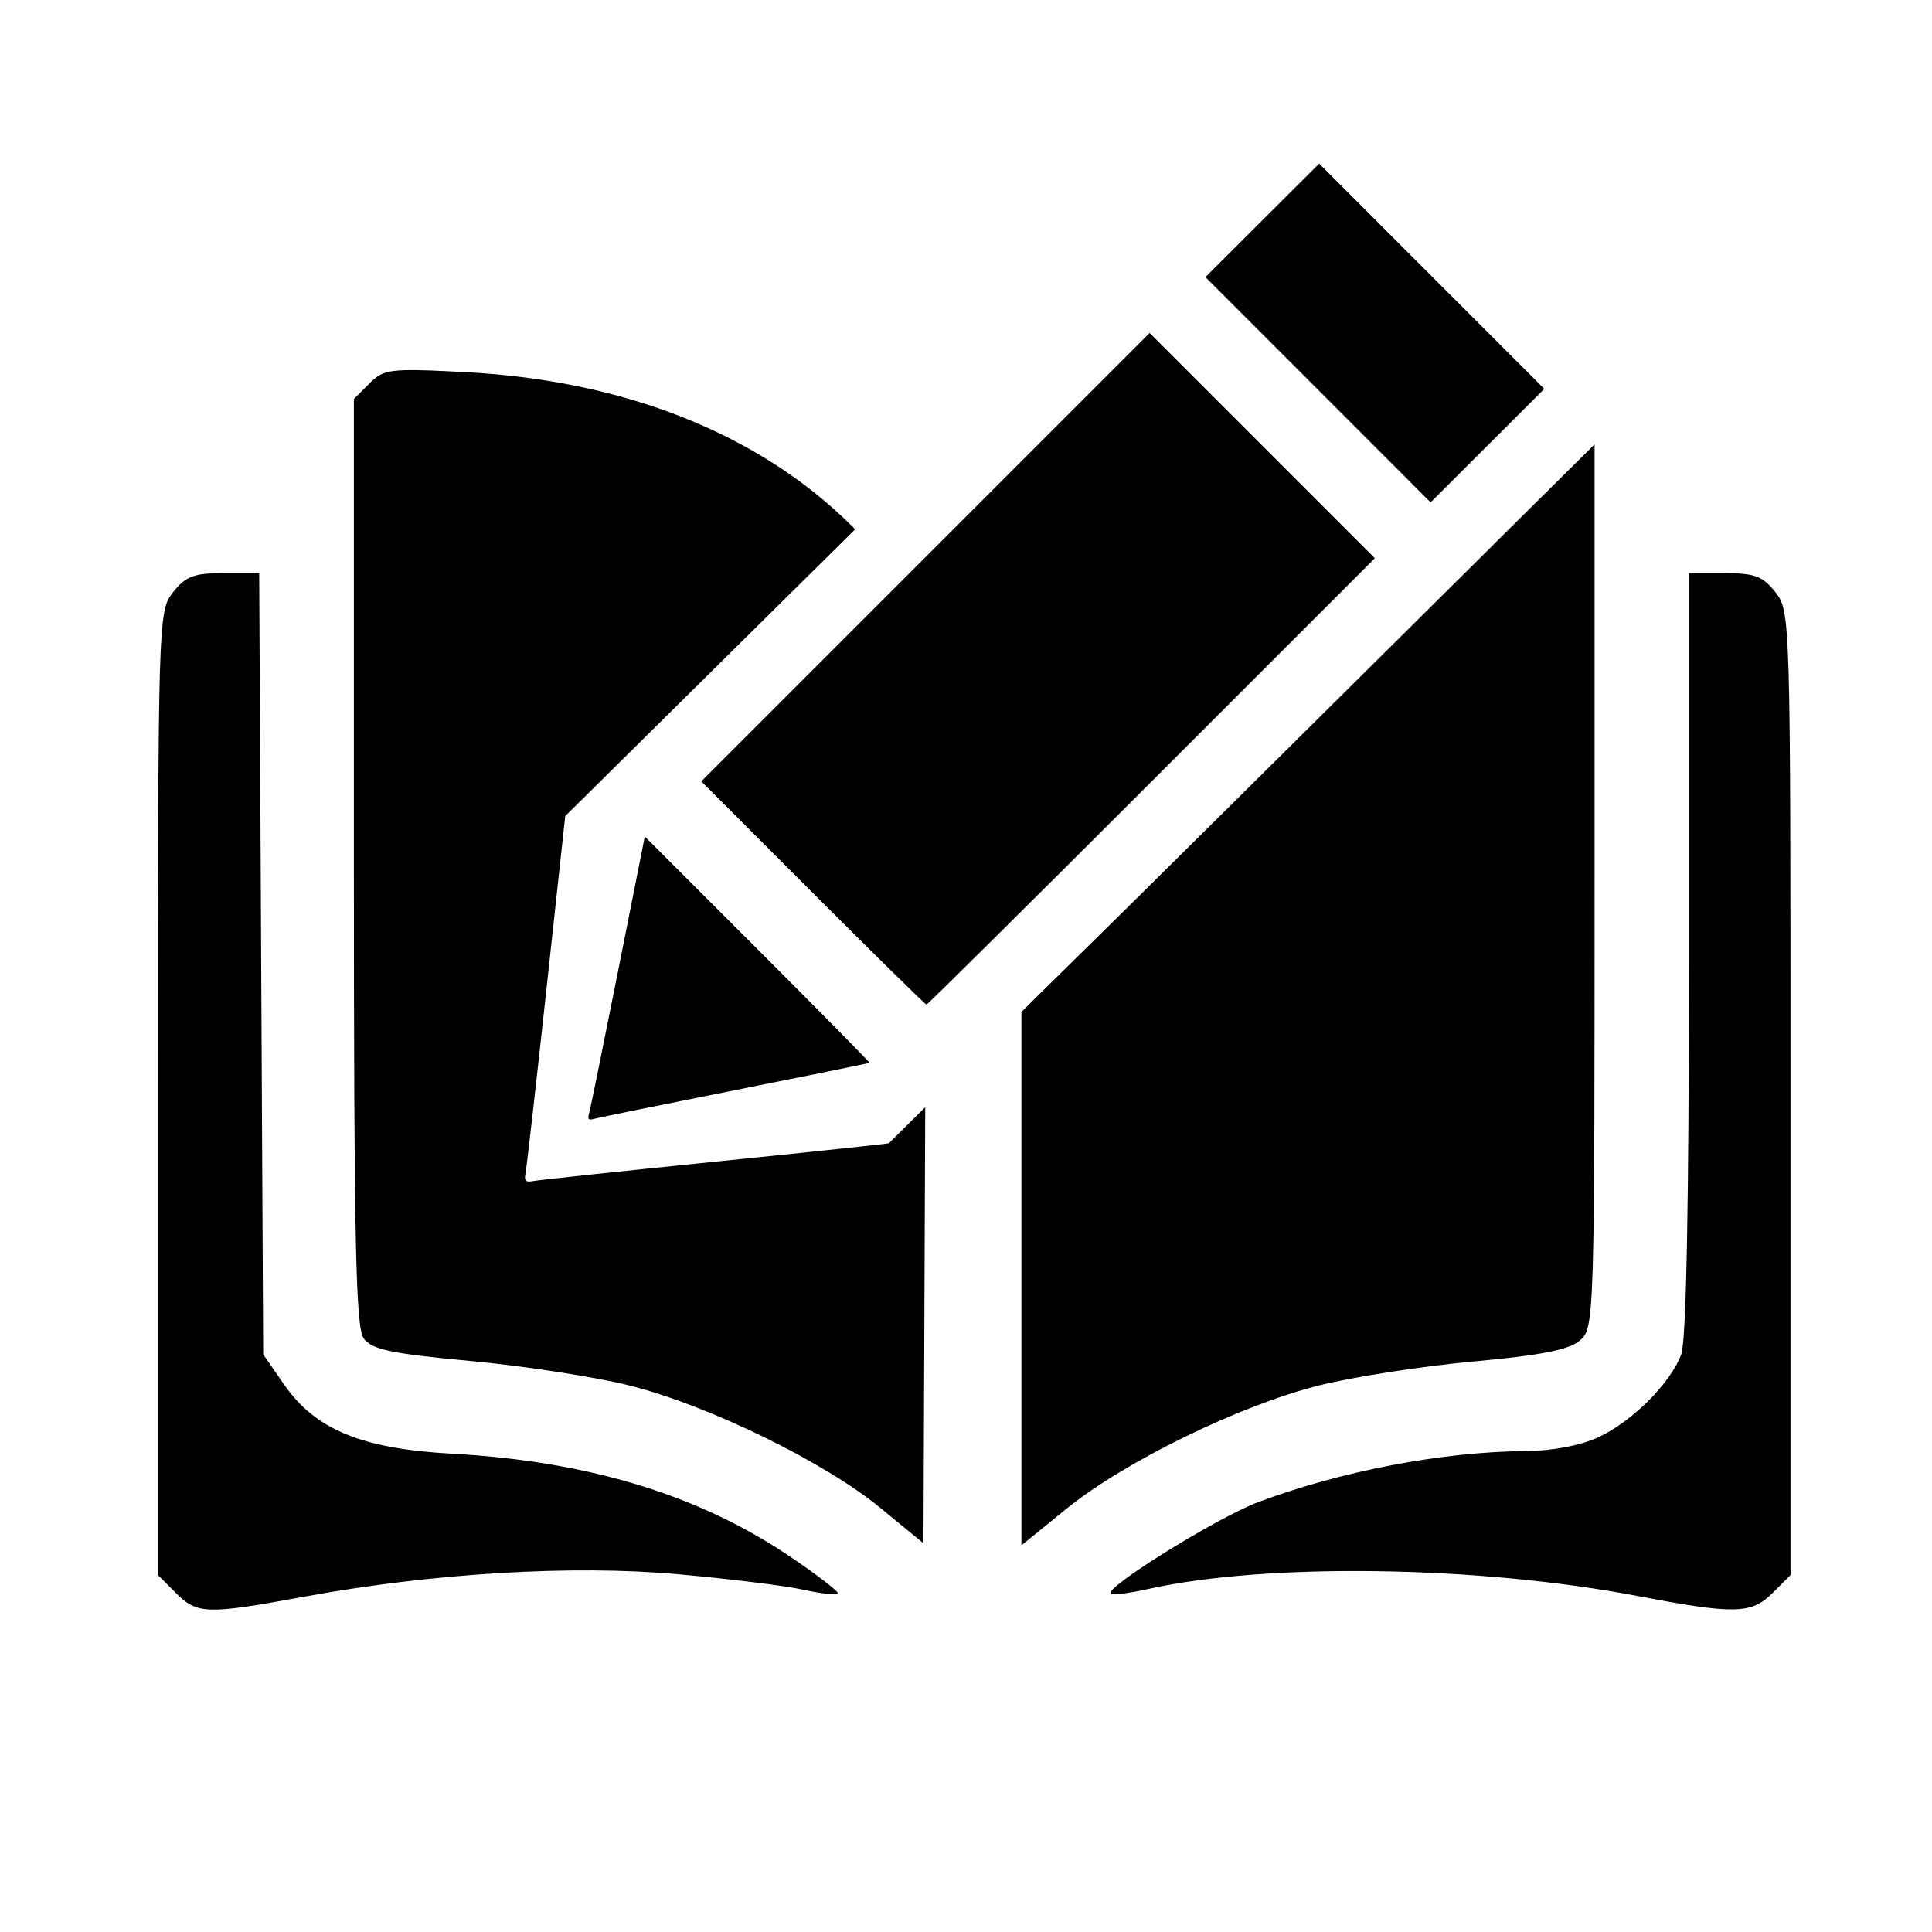
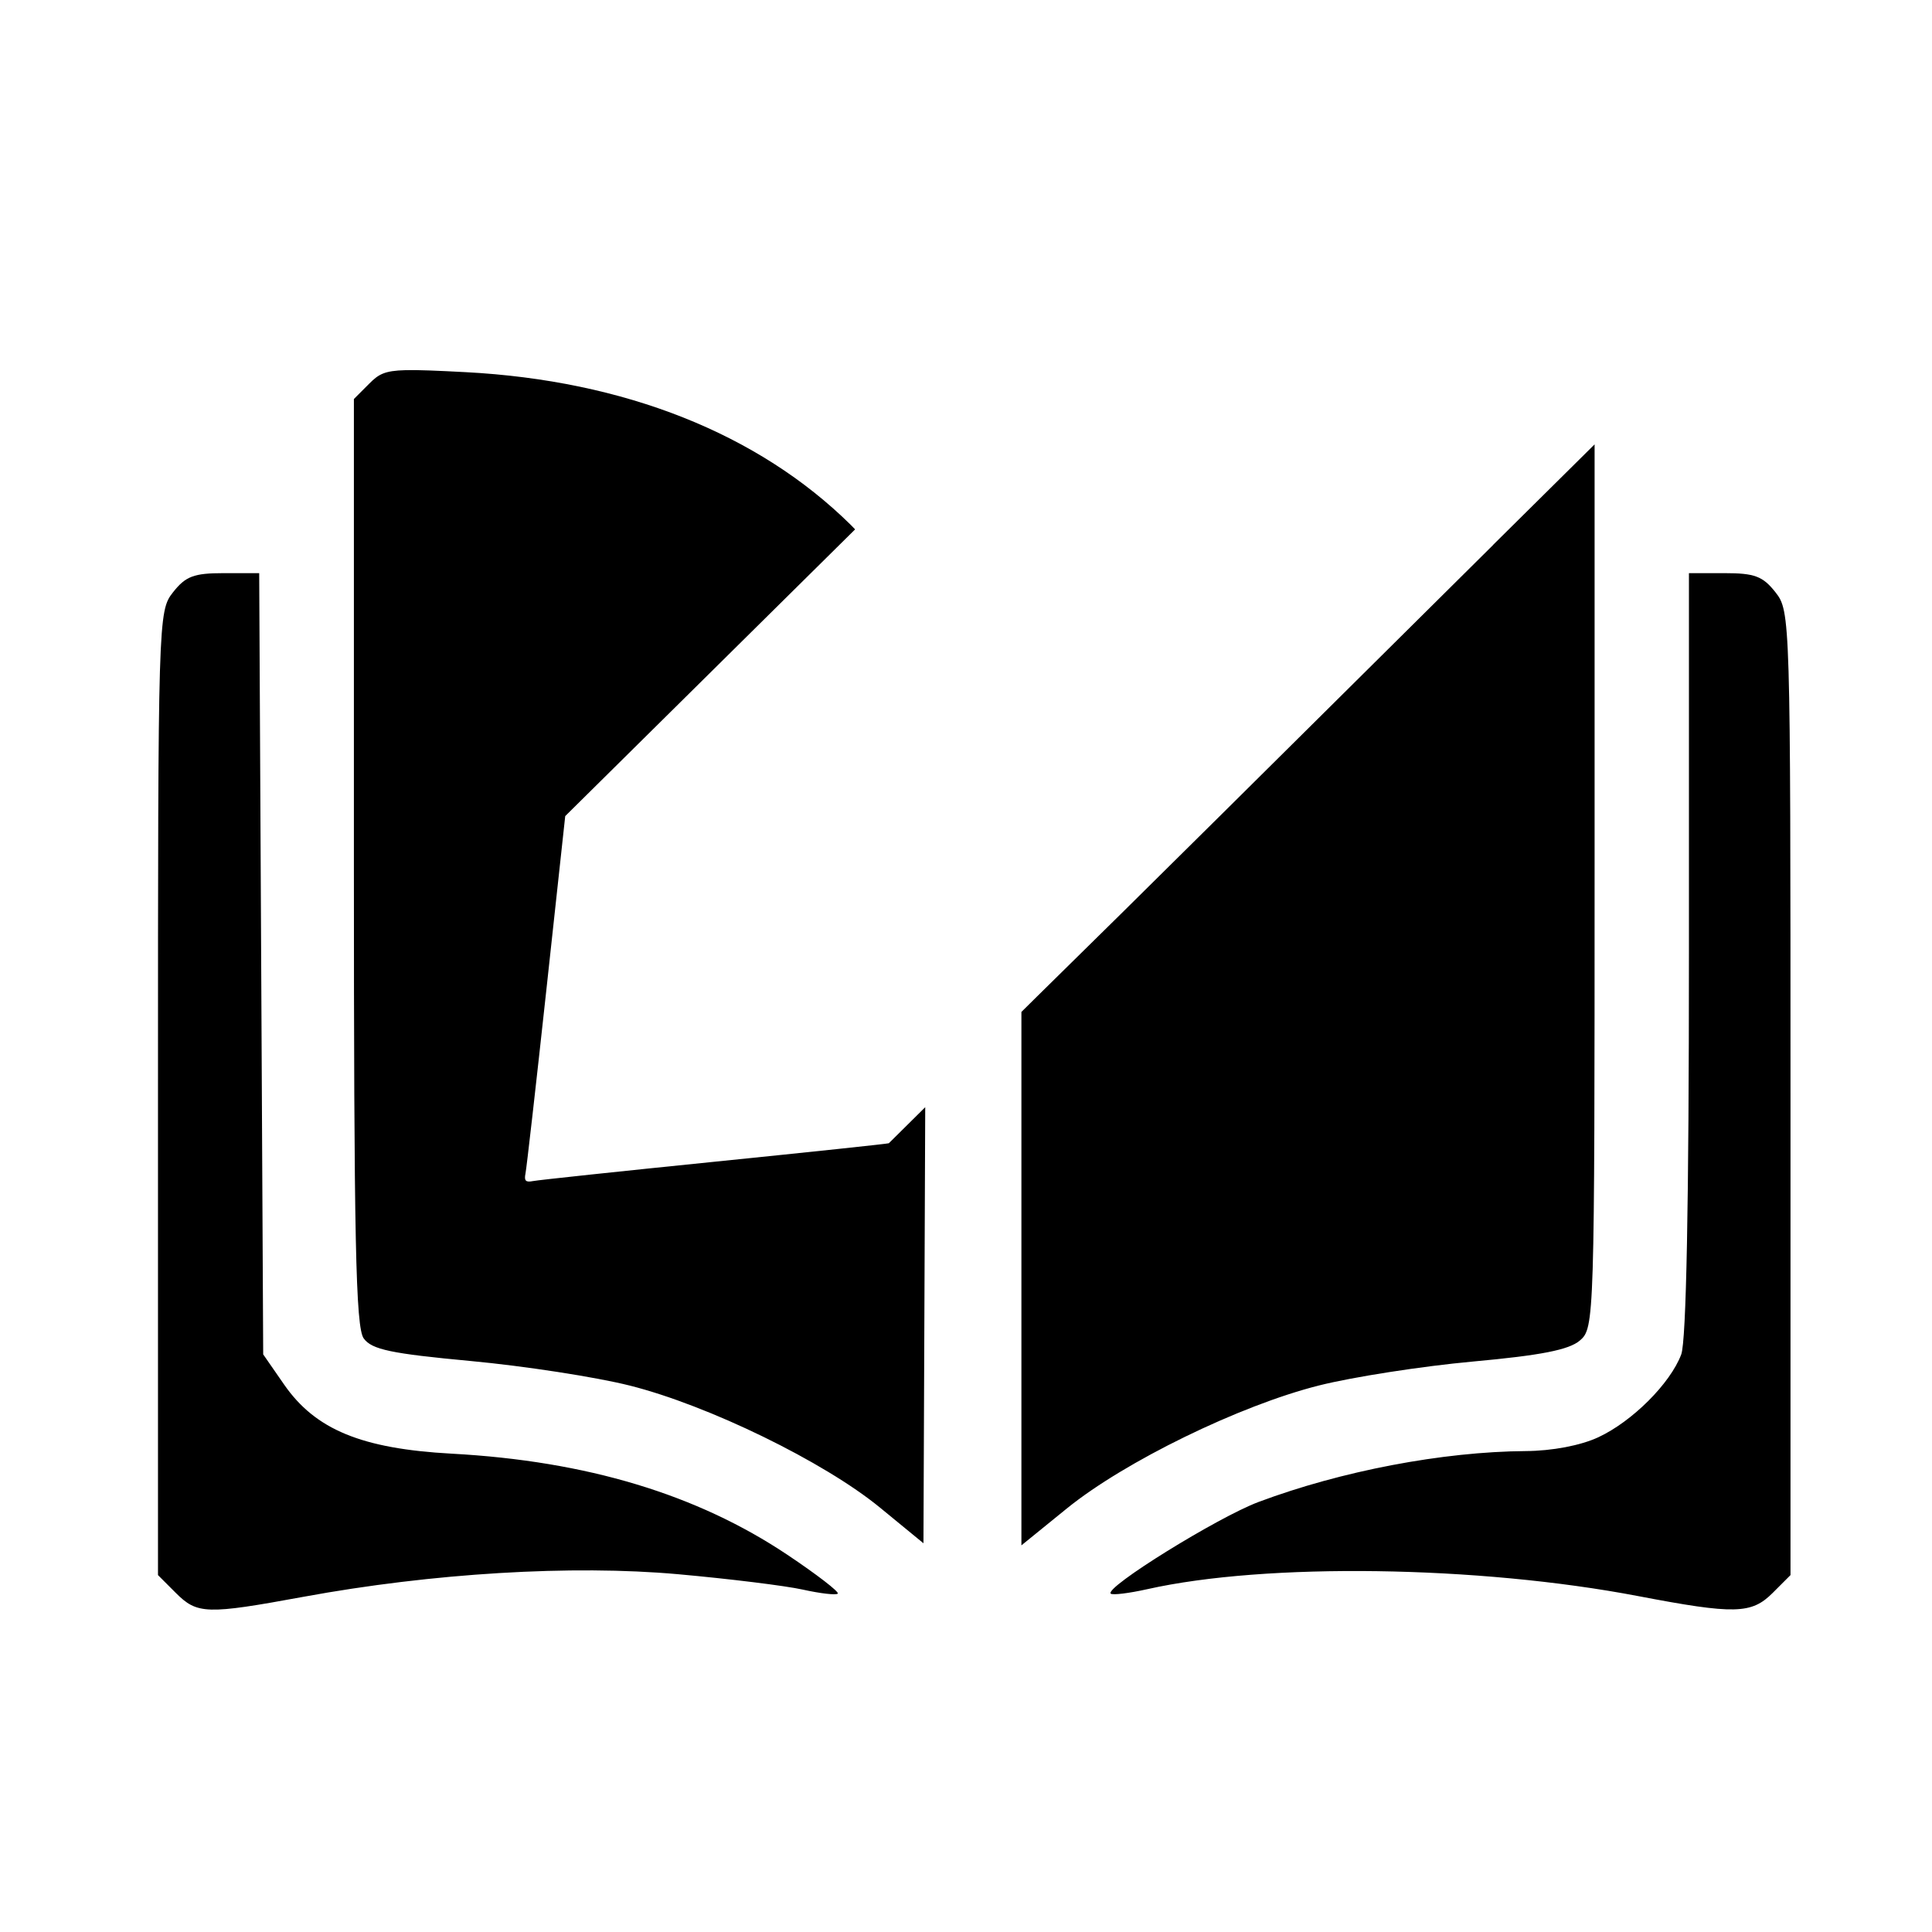
<svg xmlns="http://www.w3.org/2000/svg" xmlns:ns1="http://sodipodi.sourceforge.net/DTD/sodipodi-0.dtd" xmlns:ns2="http://www.inkscape.org/namespaces/inkscape" version="1.1" id="svg833" width="200" height="200" viewBox="0 0 200 200" ns1:docname="legislacion1.svg" ns2:version="1.0.1 (3bc2e813f5, 2020-09-07)">
  <defs id="defs837" />
  <ns1:namedview pagecolor="#ffffff" bordercolor="#666666" borderopacity="1" objecttolerance="10" gridtolerance="10" guidetolerance="10" ns2:pageopacity="0" ns2:pageshadow="2" ns2:window-width="1366" ns2:window-height="705" id="namedview835" showgrid="false" ns2:zoom="1" ns2:cx="132.15824" ns2:cy="114.7314" ns2:window-x="-8" ns2:window-y="-8" ns2:window-maximized="1" ns2:current-layer="g841" />
  <g ns2:groupmode="layer" ns2:label="Image" id="g841">
    <path id="path845" style="fill:#000000;stroke-width:0.751" d="M 42.002 38.318 C 39.779 38.372 39.186 38.753 38.242 39.697 L 36.635 41.307 L 36.635 89.232 C 36.635 128.479 36.819 137.414 37.656 138.559 C 38.496 139.707 40.482 140.124 48.744 140.893 C 54.28 141.408 61.677 142.55 65.184 143.432 C 73.323 145.477 85.299 151.316 91.09 156.062 L 95.596 159.758 L 95.779 114.617 L 92.012 118.348 C 91.951 118.401 83.862 119.258 74.031 120.256 C 64.199 121.253 55.714 122.157 55.176 122.264 C 54.418 122.414 54.243 122.238 54.398 121.482 C 54.509 120.946 55.481 112.401 56.557 102.494 L 58.512 84.482 L 88.521 54.801 C 88.372 54.65 88.228 54.492 88.078 54.344 C 78.503 44.888 64.633 39.386 48.195 38.525 C 45.257 38.372 43.336 38.286 42.002 38.318 z M 165.072 46.002 L 154.576 56.396 L 154.582 56.402 L 126.953 83.807 C 119.355 91.343 112.416 98.19 107.357 103.152 L 105.736 104.756 L 105.736 112.053 L 105.736 159.975 L 110.43 156.164 C 116.416 151.305 128.325 145.493 136.531 143.426 C 140.043 142.541 147.214 141.427 152.469 140.947 C 159.522 140.304 162.42 139.735 163.547 138.77 C 165.051 137.481 165.072 136.778 165.072 89.385 L 165.072 46.002 z M 23.15 59.332 C 20.067 59.332 19.216 59.655 17.912 61.312 C 16.373 63.27 16.355 63.846 16.355 113.172 L 16.355 163.053 L 18.197 164.896 C 20.418 167.117 21.37 167.145 31.432 165.297 C 44.761 162.848 59.226 161.977 70.203 162.963 C 75.493 163.438 81.305 164.154 83.115 164.557 C 84.926 164.959 86.55 165.146 86.725 164.971 C 86.9 164.796 84.556 162.989 81.518 160.957 C 72.142 154.686 60.731 151.246 46.773 150.484 C 37.442 149.975 32.647 147.997 29.408 143.324 L 27.246 140.205 L 27.039 99.77 L 26.832 59.332 L 23.15 59.332 z M 174.838 59.332 L 174.838 98.717 C 174.838 124.661 174.564 138.822 174.039 140.215 C 172.905 143.222 168.96 147.159 165.447 148.789 C 163.614 149.64 160.687 150.196 157.938 150.215 C 149.355 150.275 138.851 152.275 130.293 155.48 C 126.06 157.066 114.342 164.33 114.982 164.971 C 115.158 165.146 116.868 164.937 118.783 164.508 C 131.077 161.753 153.019 162.064 169.58 165.227 C 179.58 167.136 181.312 167.095 183.51 164.896 L 185.352 163.053 L 185.352 113.172 C 185.352 63.846 185.334 63.27 183.795 61.312 C 182.489 59.653 181.641 59.332 178.537 59.332 L 174.838 59.332 z " />
-     <path style="fill:#000000;stroke-width:0.413" d="m 60.979,115.278 c 0.123,-0.42 1.471,-7.044 2.996,-14.721 l 2.773,-13.958 11.676,11.67 c 6.422,6.419 11.637,11.707 11.589,11.752 -0.048,0.045 -6.307,1.318 -13.909,2.828 -7.602,1.511 -14.165,2.847 -14.585,2.969 -0.591,0.172 -0.713,0.051 -0.54,-0.54 z m 23.169,-22.838 -11.548,-11.554 23.207,-23.207 23.207,-23.207 11.655,11.655 11.655,11.655 -23.103,23.106 c -12.707,12.708 -23.198,23.106 -23.313,23.106 -0.116,0 -5.407,-5.199 -11.759,-11.554 z m 52.293,-52.094 -11.653,-11.659 5.885,-5.874 5.885,-5.874 11.653,11.659 11.653,11.659 -5.885,5.874 -5.885,5.874 z" id="path2673-6-2" />
  </g>
</svg>